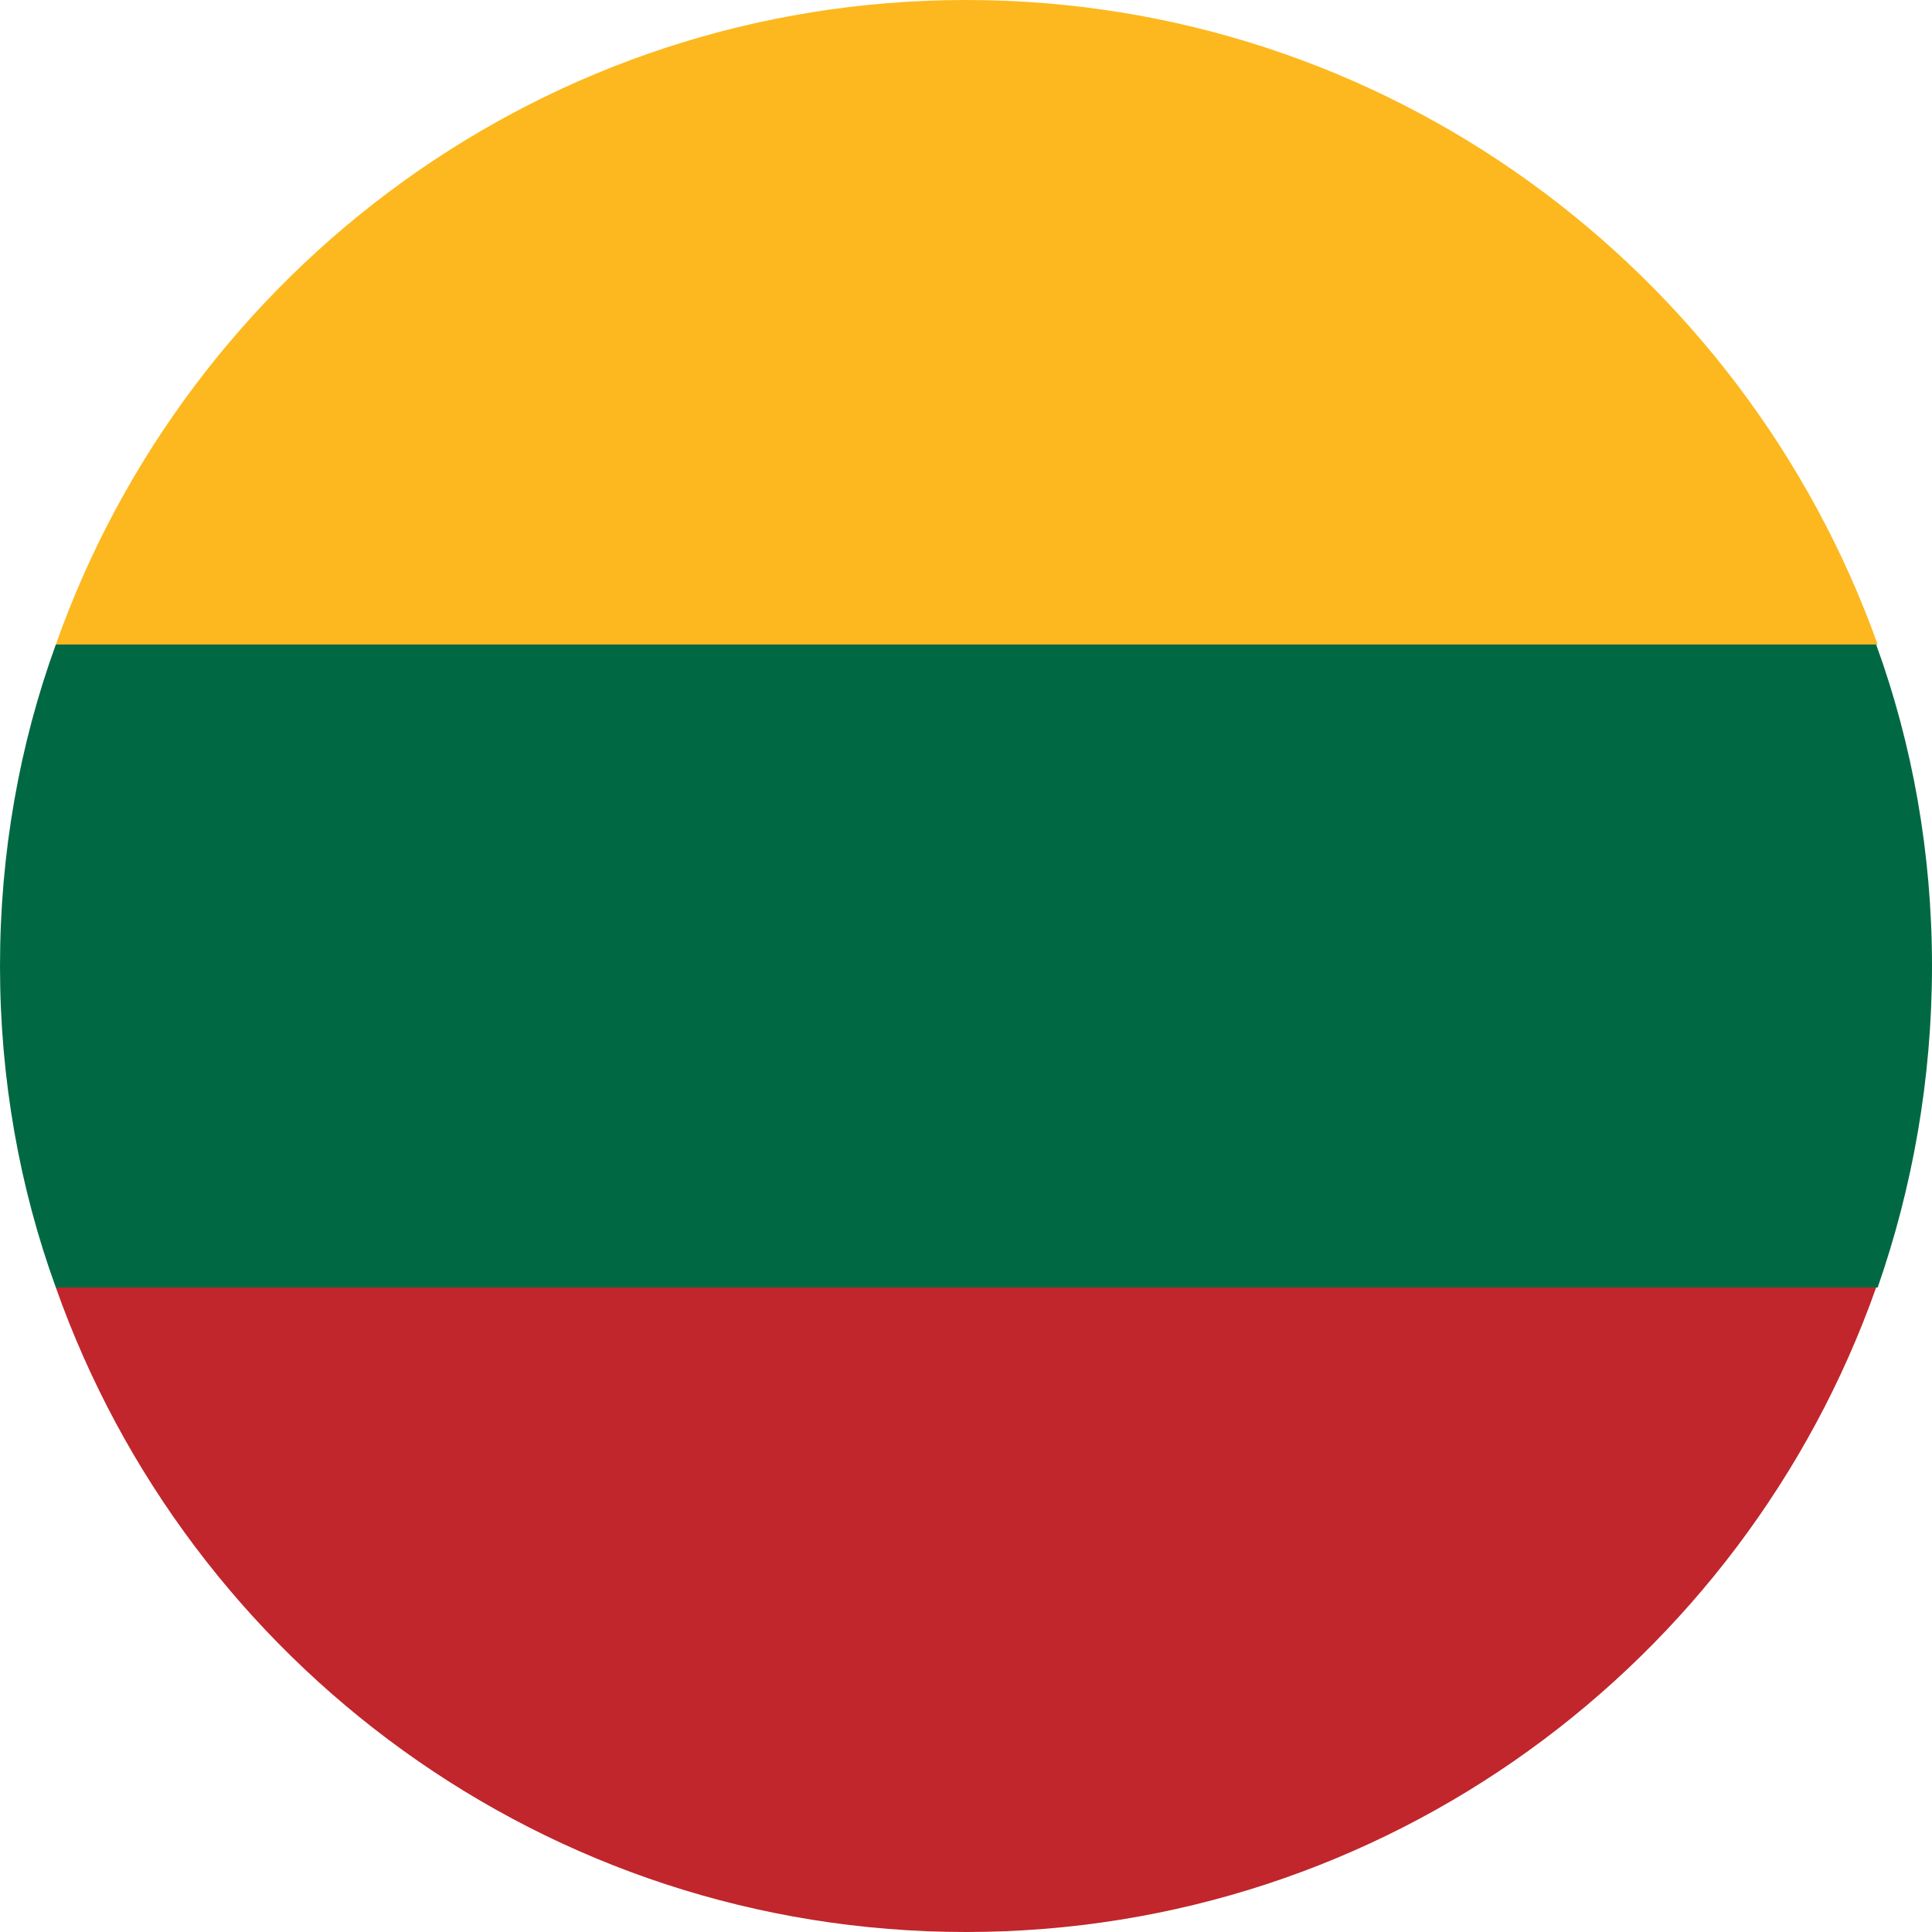
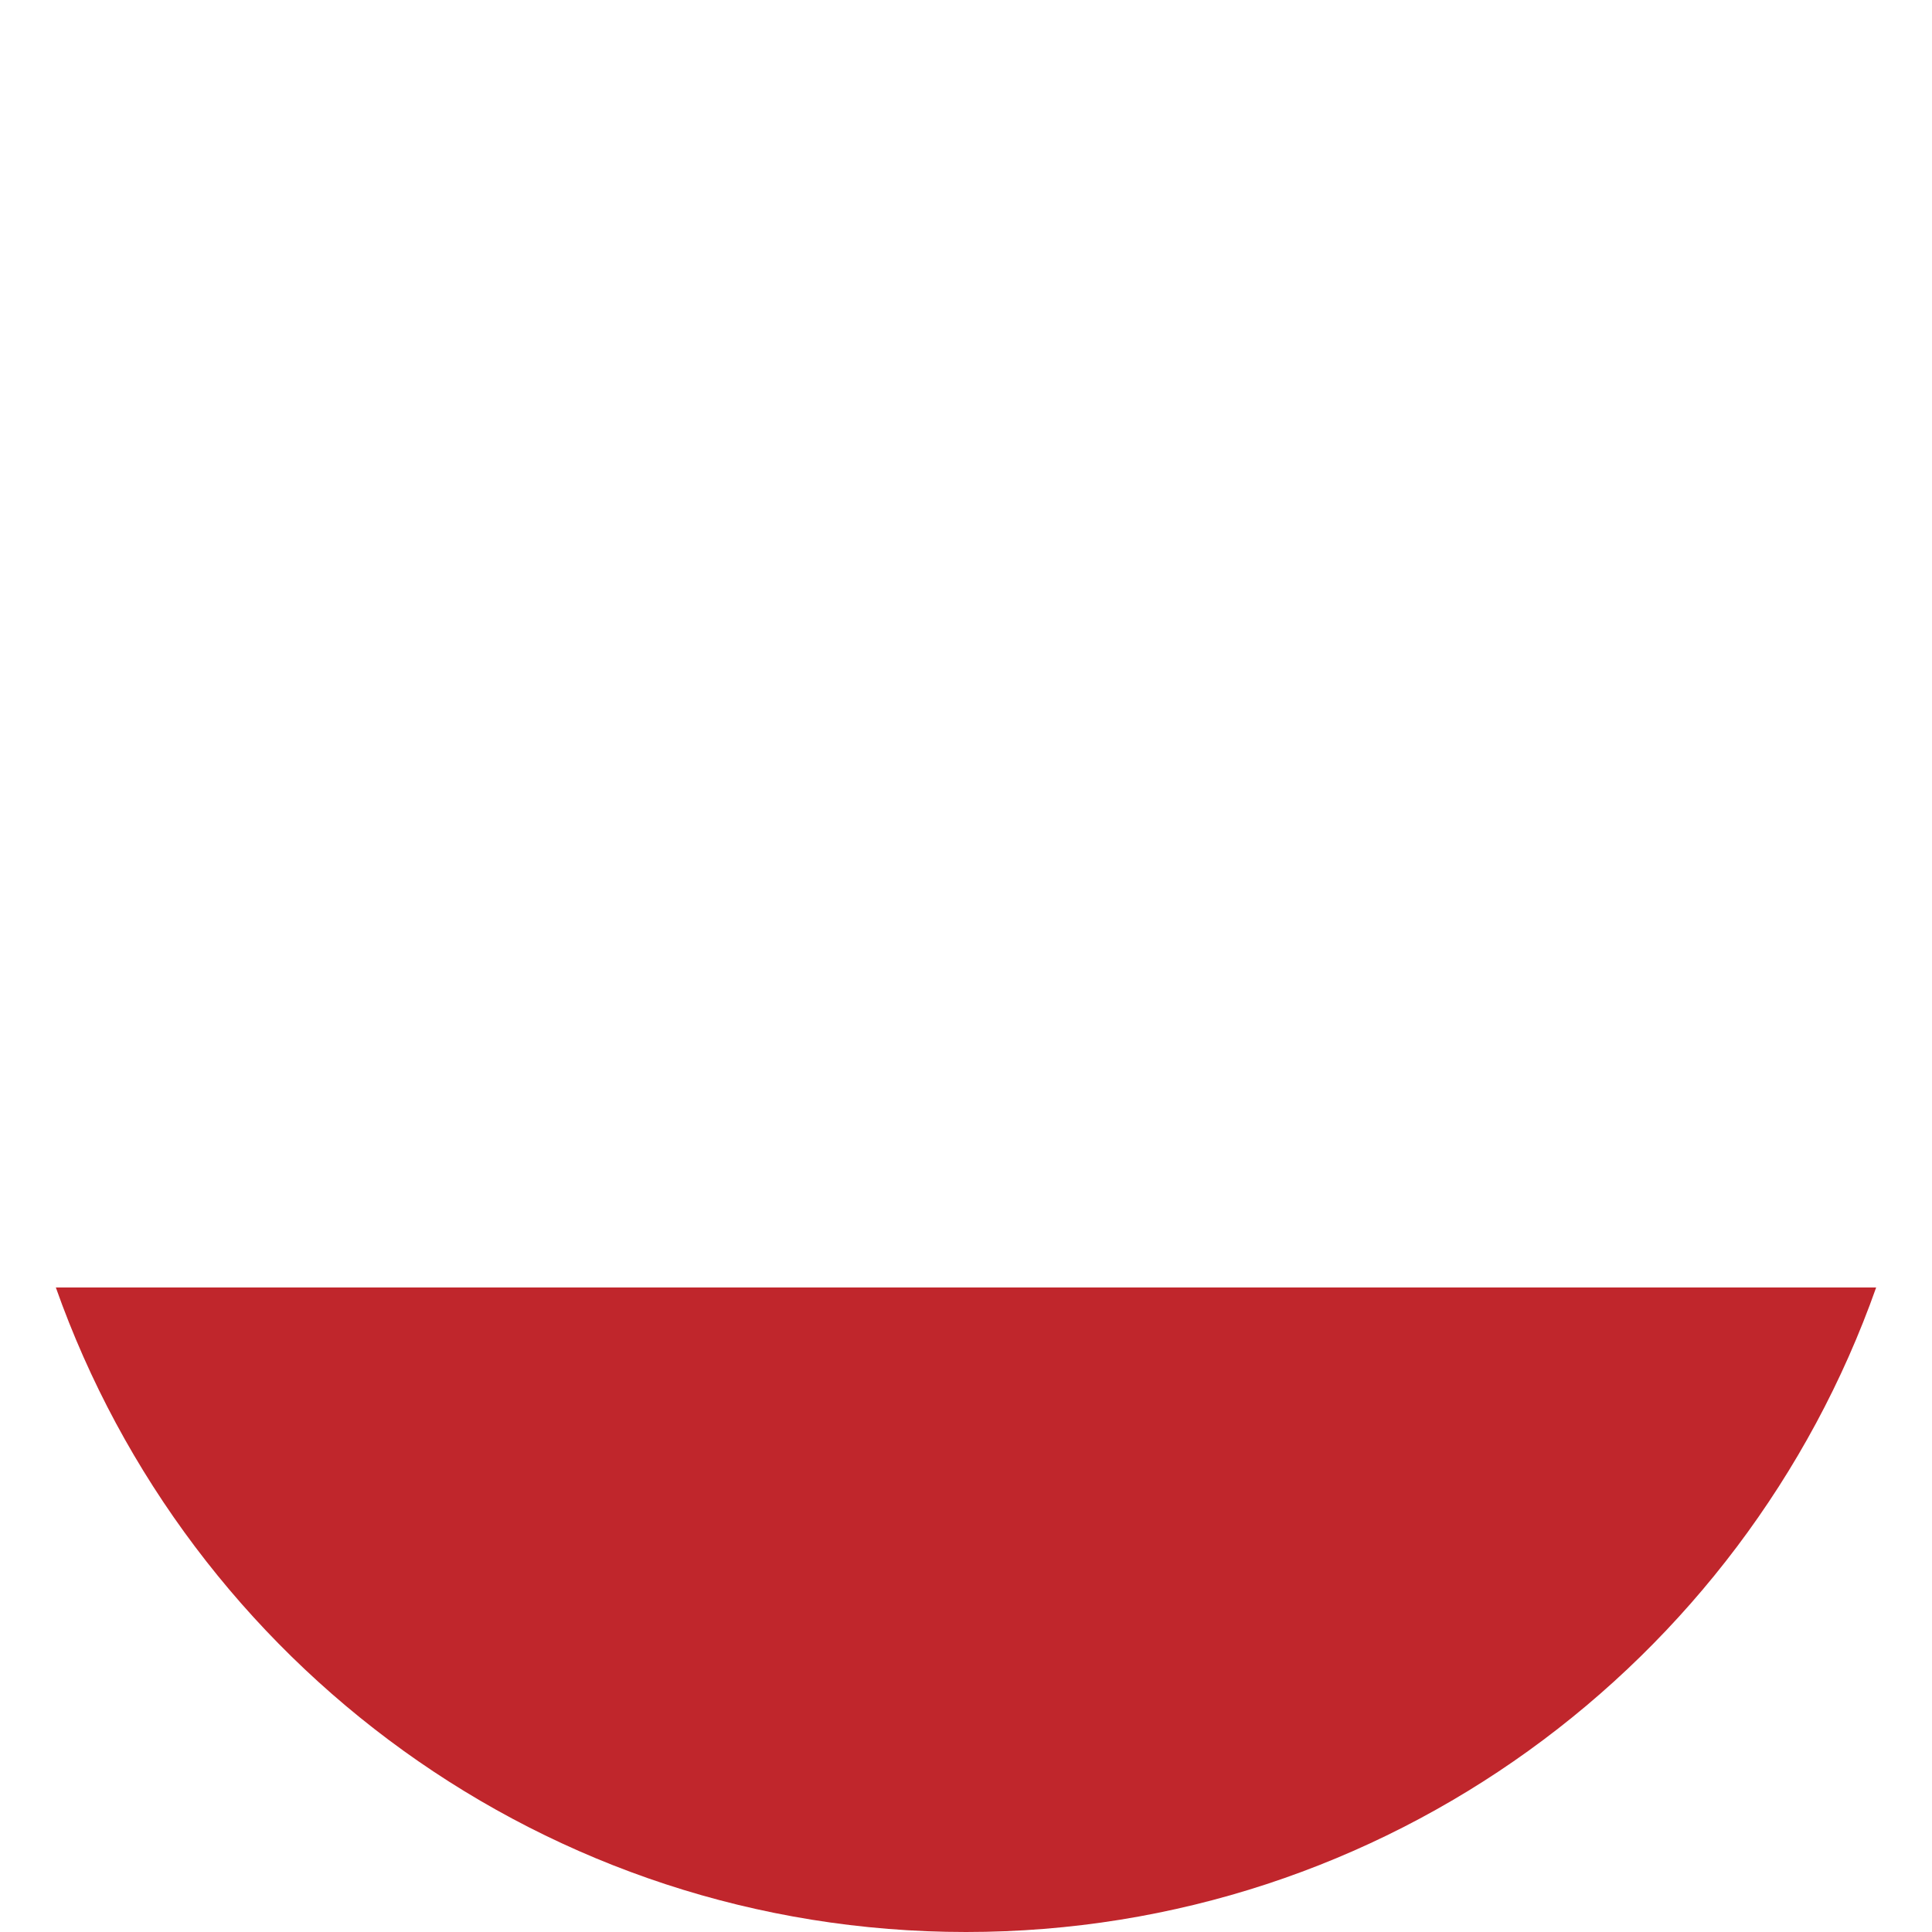
<svg xmlns="http://www.w3.org/2000/svg" version="1.1" id="Layer_1" x="0px" y="0px" viewBox="0 0 128 128" style="enable-background:new 0 0 128 128;" xml:space="preserve">
  <style type="text/css">
	.st0{fill:#FCB81E;}
	.st1{fill:#006944;}
	.st2{fill:#C0262C;}
</style>
  <g id="XMLID_5788_">
-     <path id="XMLID_5791_" class="st0" d="M64,0C36.2,0,12.5,17.8,3.7,42.7h120.7C115.5,17.8,91.8,0,64,0z" />
-     <path id="XMLID_5790_" class="st1" d="M128,64c0-7.5-1.3-14.7-3.7-21.3H3.7C1.3,49.3,0,56.5,0,64c0,7.5,1.3,14.7,3.7,21.3h120.7   C126.7,78.7,128,71.5,128,64z" />
    <path id="XMLID_5789_" class="st2" d="M3.7,85.3C12.5,110.2,36.2,128,64,128c27.8,0,51.5-17.8,60.3-42.7H3.7z" />
  </g>
</svg>